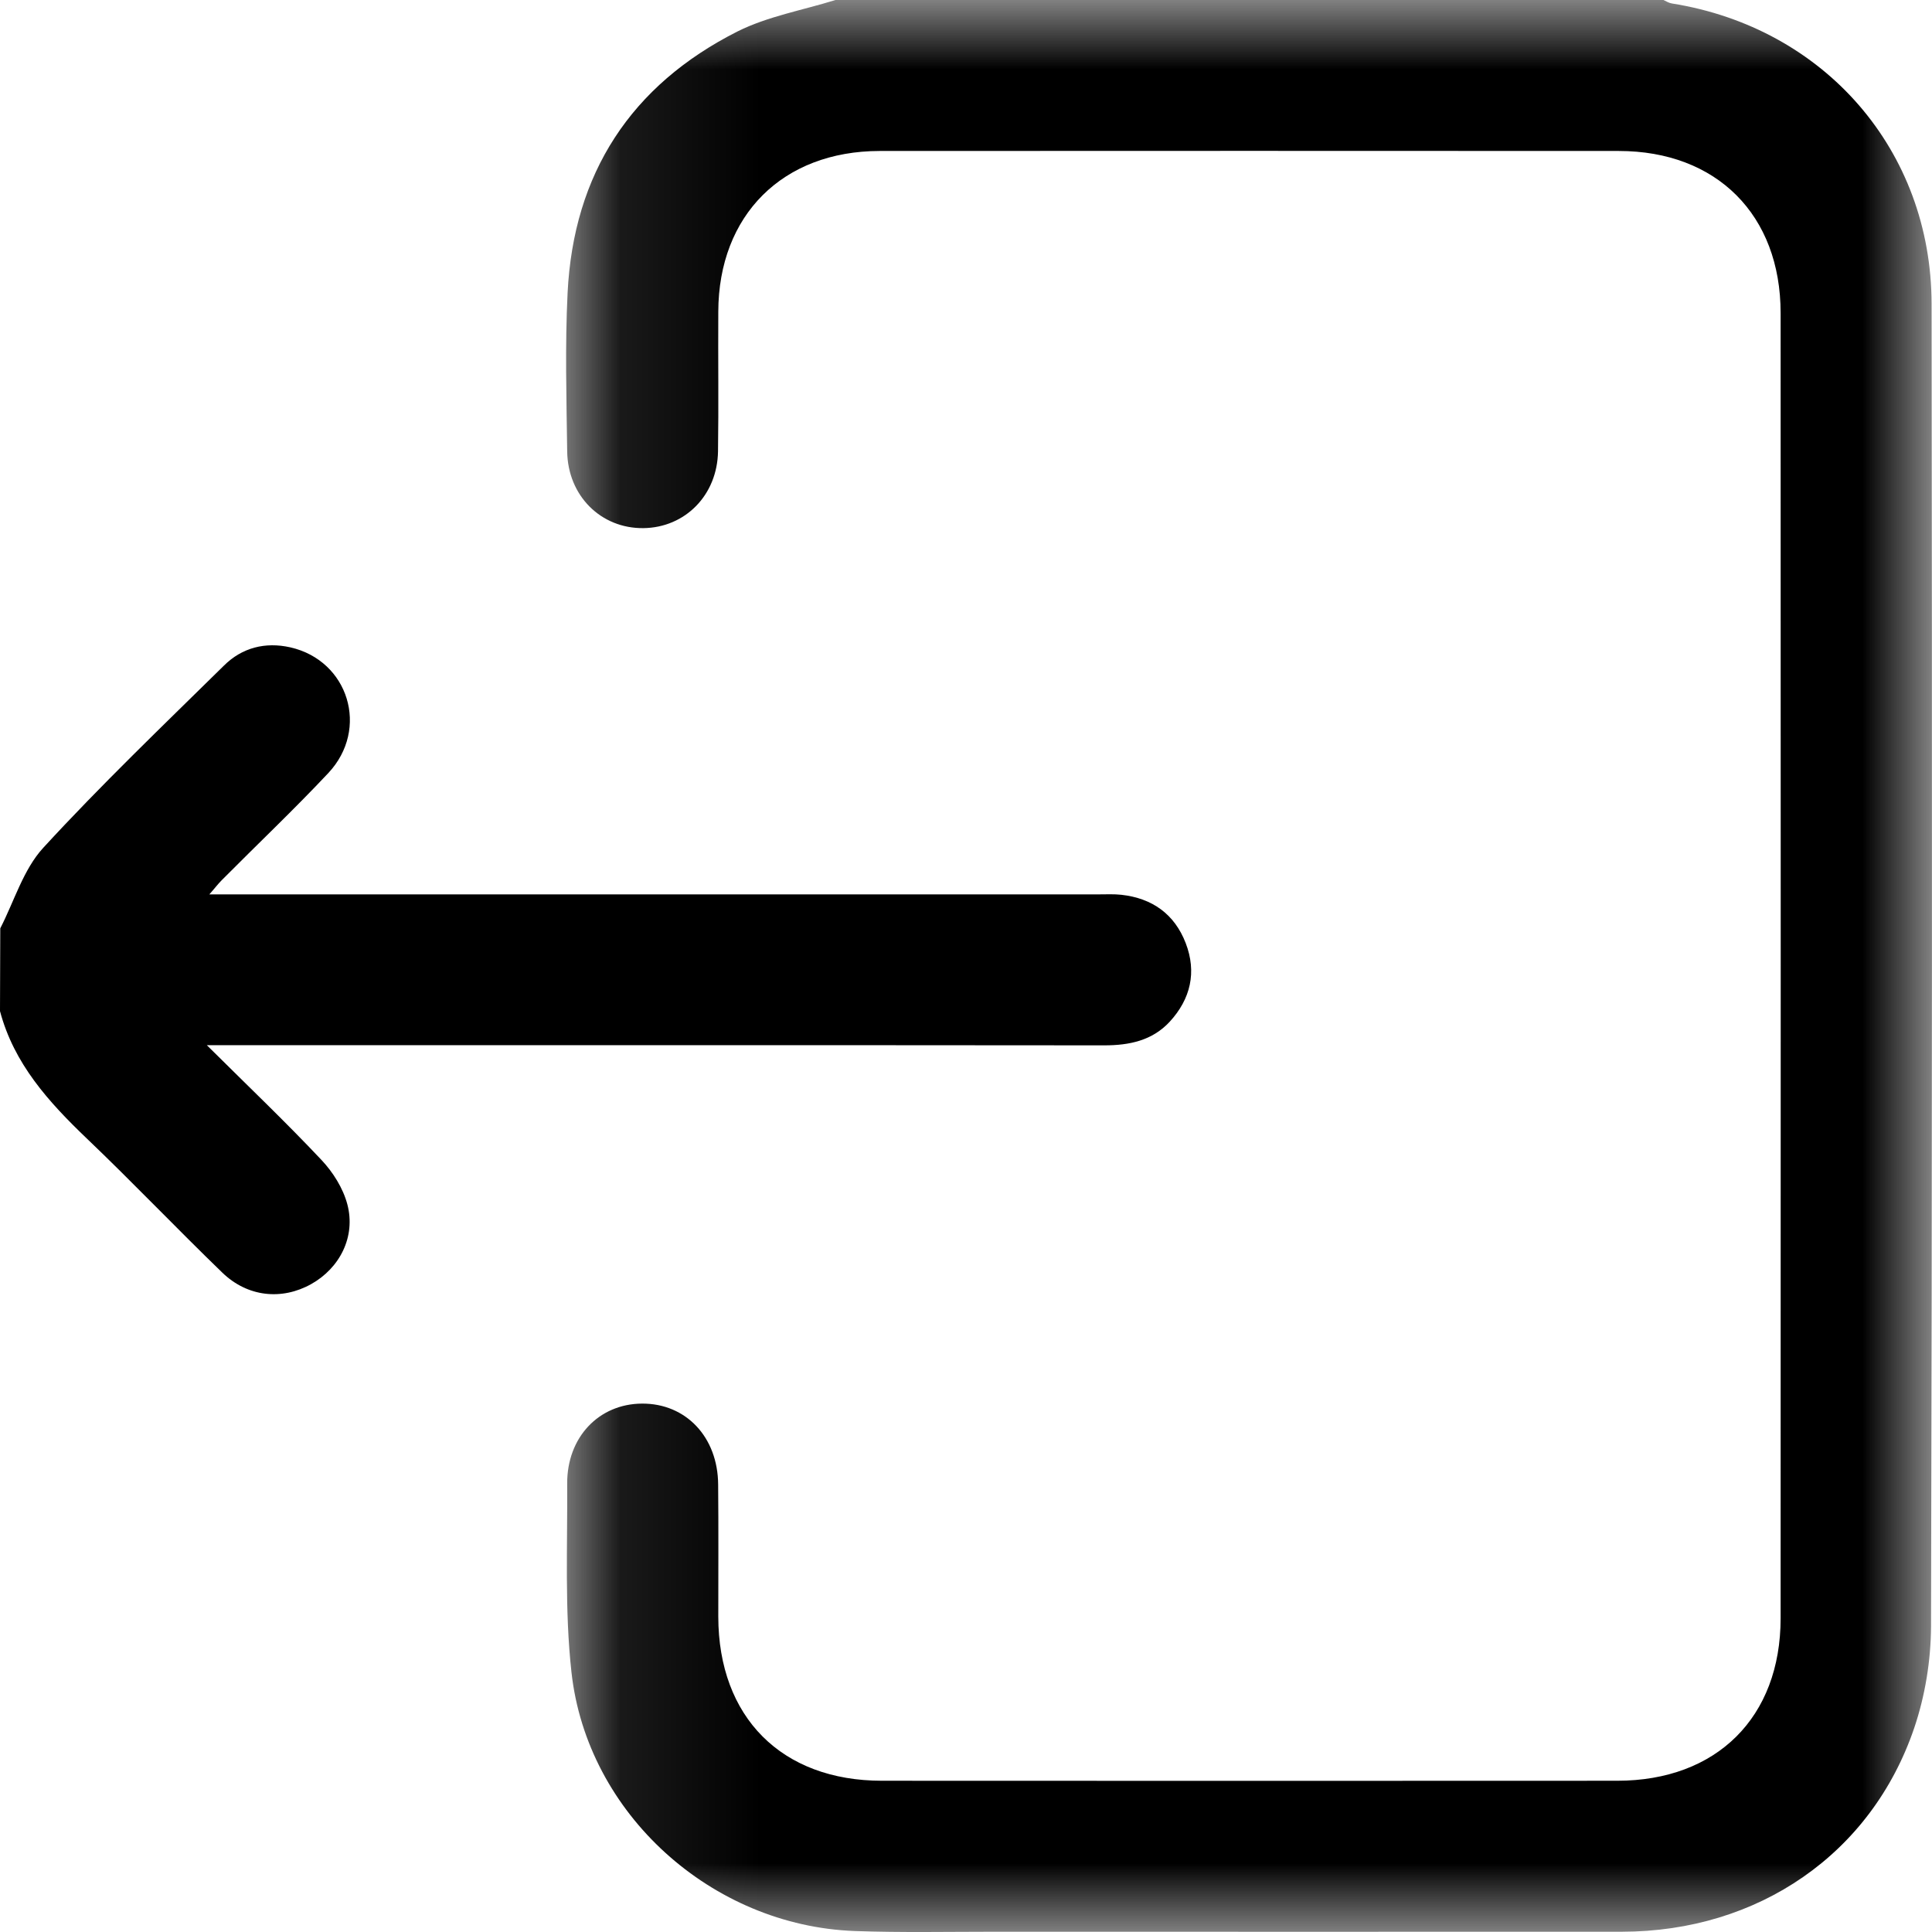
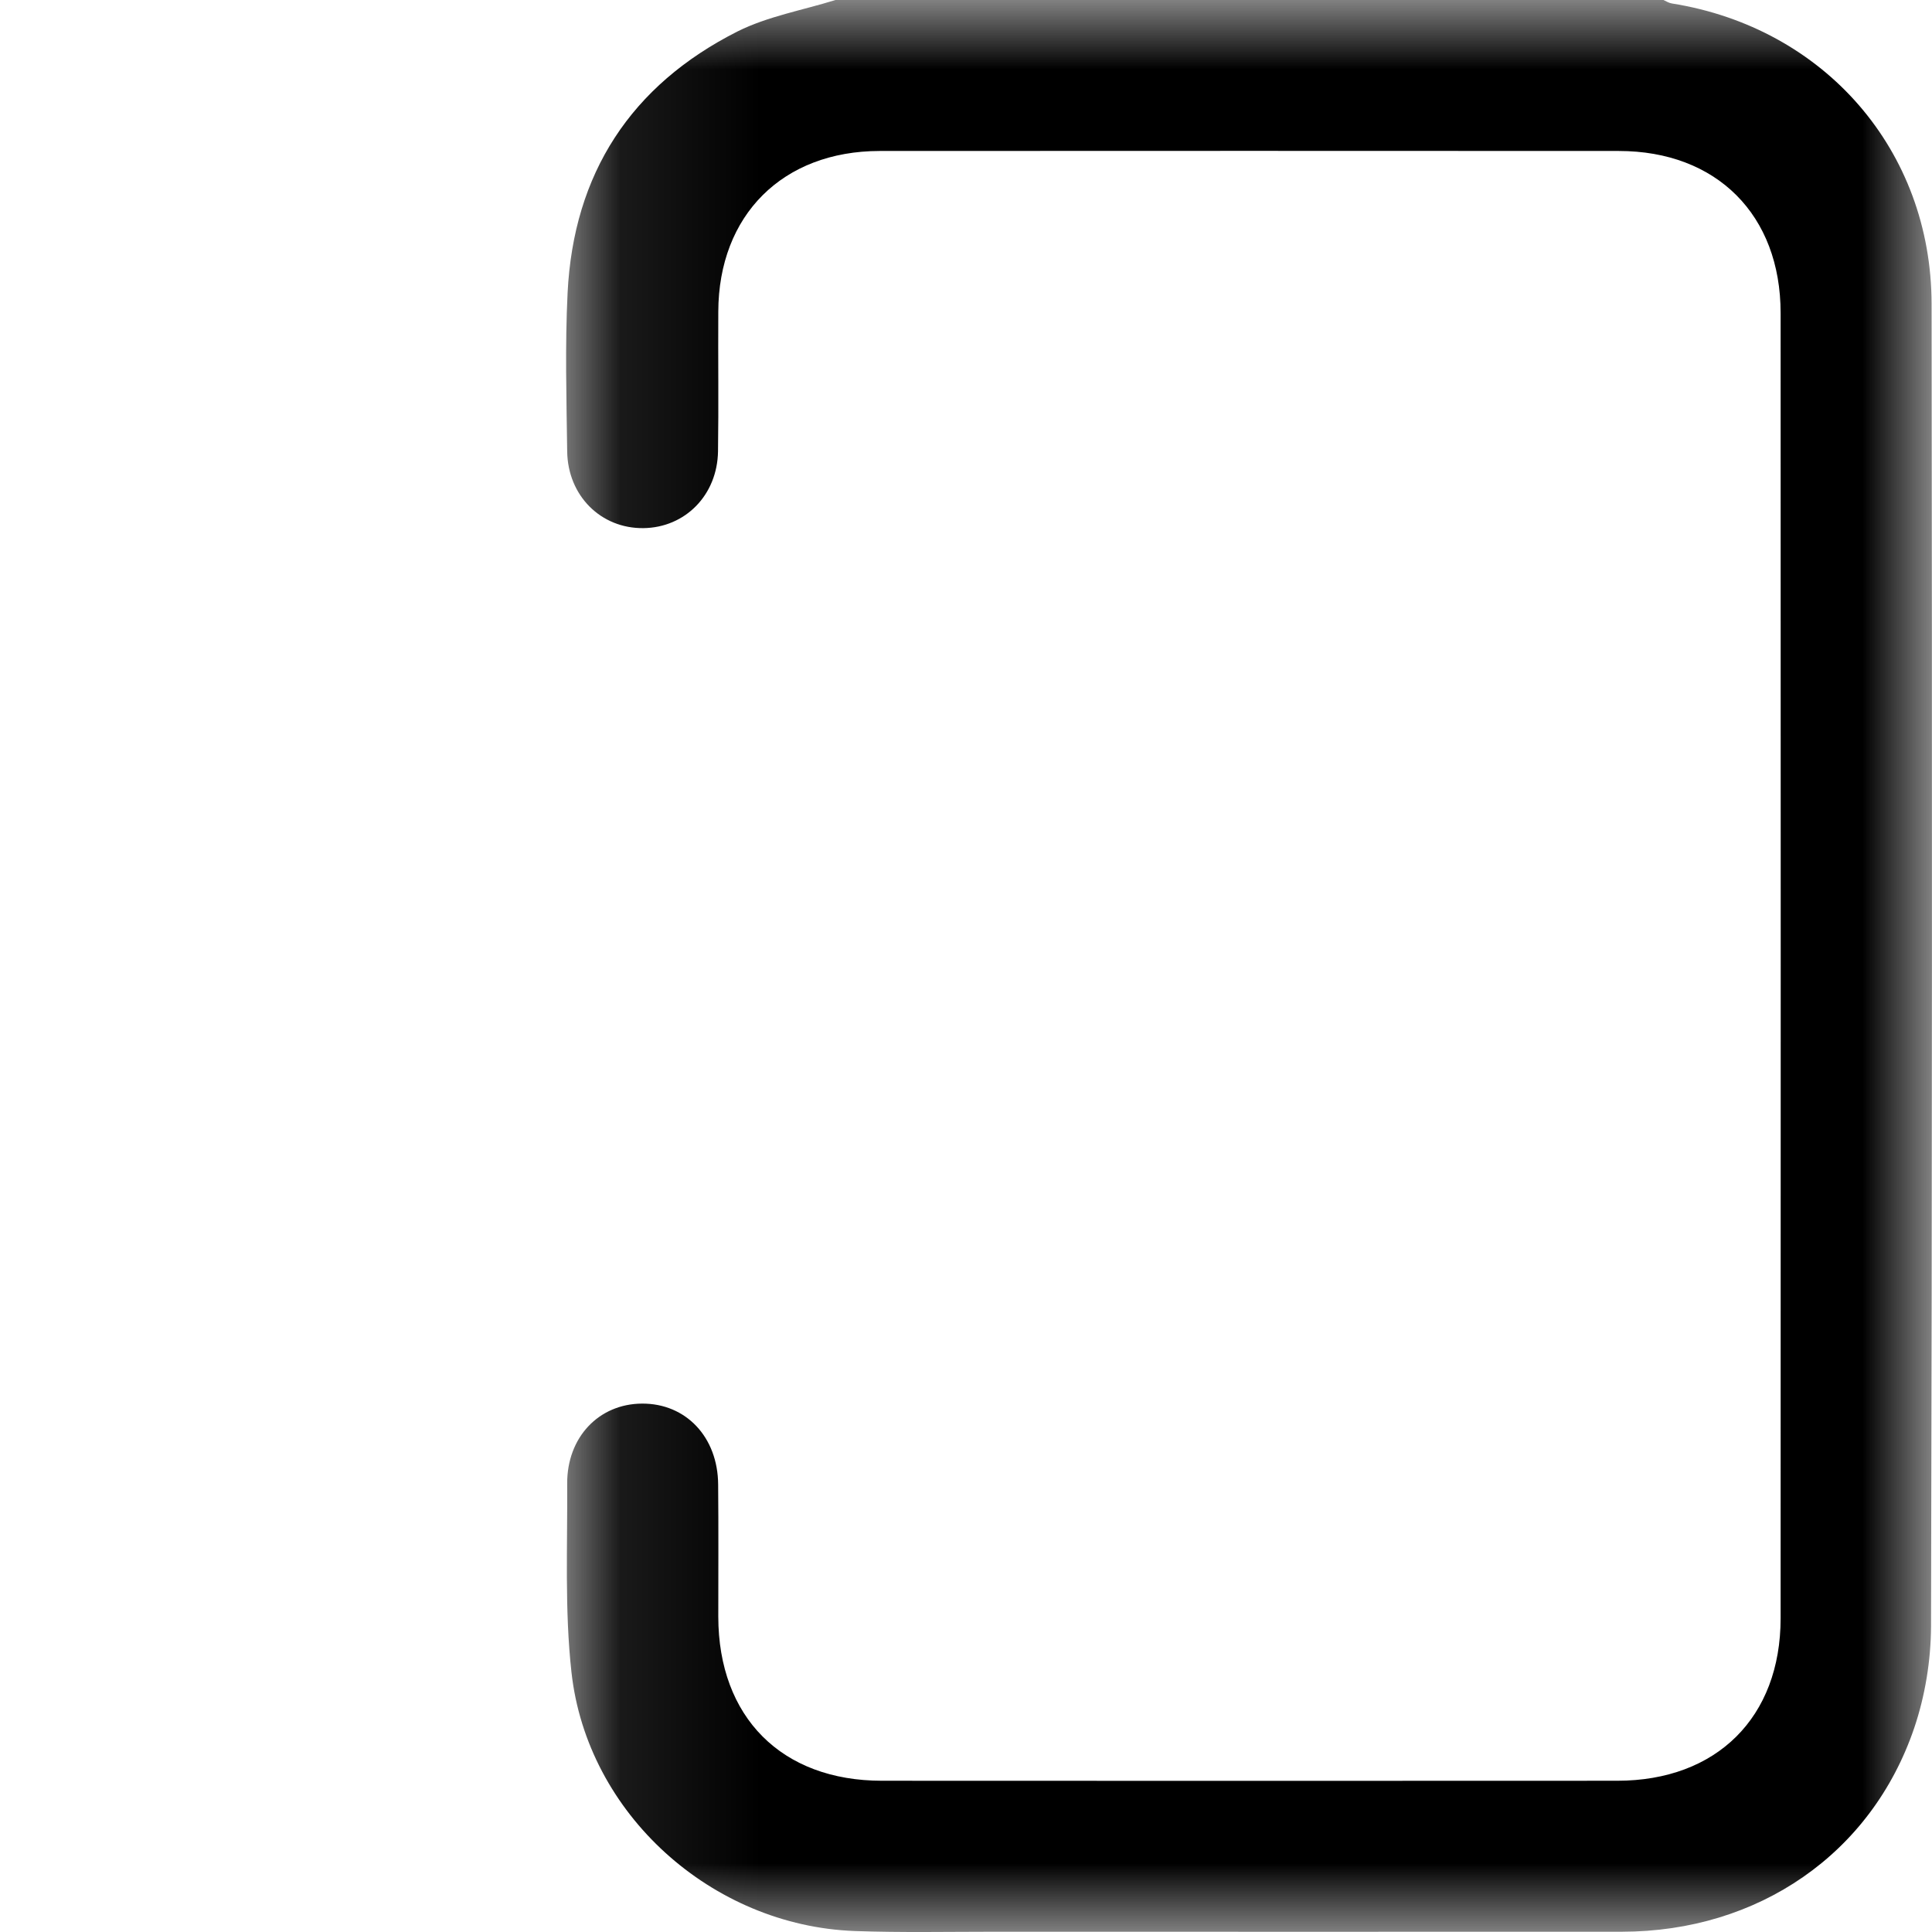
<svg xmlns="http://www.w3.org/2000/svg" height="14" viewBox="0 0 14 14" width="14">
  <mask id="a" fill="#fff">
    <path d="m0 0h9.897v14h-9.897z" fill="#fff" fill-rule="evenodd" />
  </mask>
  <g fill="currentColor" fill-rule="evenodd" transform="matrix(-1 0 0 1 14 0)">
    <path d="m7.946 0c.237.074.49.118.71.228.772.39 1.188 1.029 1.231 1.894.019.382.008.765.003 1.148-.004.323-.245.561-.553.557-.302-.004-.535-.239-.54-.556-.005-.337-0-.674-.002-1.012-.002-.7-.466-1.164-1.169-1.165-1.785-.001-3.57-.001-5.356-0-.71 0-1.173.464-1.173 1.174-.001 3.153-.001 6.306-0 9.459 0.0.717.463 1.177 1.184 1.177 1.776.001 3.552.001 5.328 0.0.727-0 1.185-.46 1.186-1.189 0-.319-.002-.638.001-.957.002-.345.234-.589.552-.587.313.002.544.244.542.581-.003.455.019.914-.031 1.365-.113 1.027-1.017 1.838-2.053 1.876-.337.012-.676.005-1.013.005-1.516 0-3.032.001-4.547-0-.986-.001-1.807-.564-2.117-1.476-.079-.233-.121-.49-.122-.736-.008-3.194-.008-6.388-.004-9.582.001-1.116.777-2.003 1.882-2.179.021-.003.041-.016.061-.025z" mask="url(#a)" />
-     <path d="m14 7.327c-.101.381-.352.658-.629.923-.333.318-.651.652-.982.972-.183.177-.431.202-.644.083-.207-.116-.324-.343-.262-.578.031-.117.104-.233.188-.322.259-.275.533-.536.83-.831h-.19c-2.105 0-4.21-.001-6.314.001-.182 0-.347-.035-.473-.171-.152-.165-.197-.36-.116-.57.081-.21.242-.325.466-.35.054-.006.109-.003.164-.003 2.091-0 4.182-0 6.273-0h.172c-.04-.045-.063-.076-.09-.103-.257-.259-.522-.51-.772-.776-.3-.32-.147-.815.275-.911.182-.041.35.002.481.132.442.435.891.865 1.31 1.321.144.157.21.387.311.583z" />
  </g>
</svg>